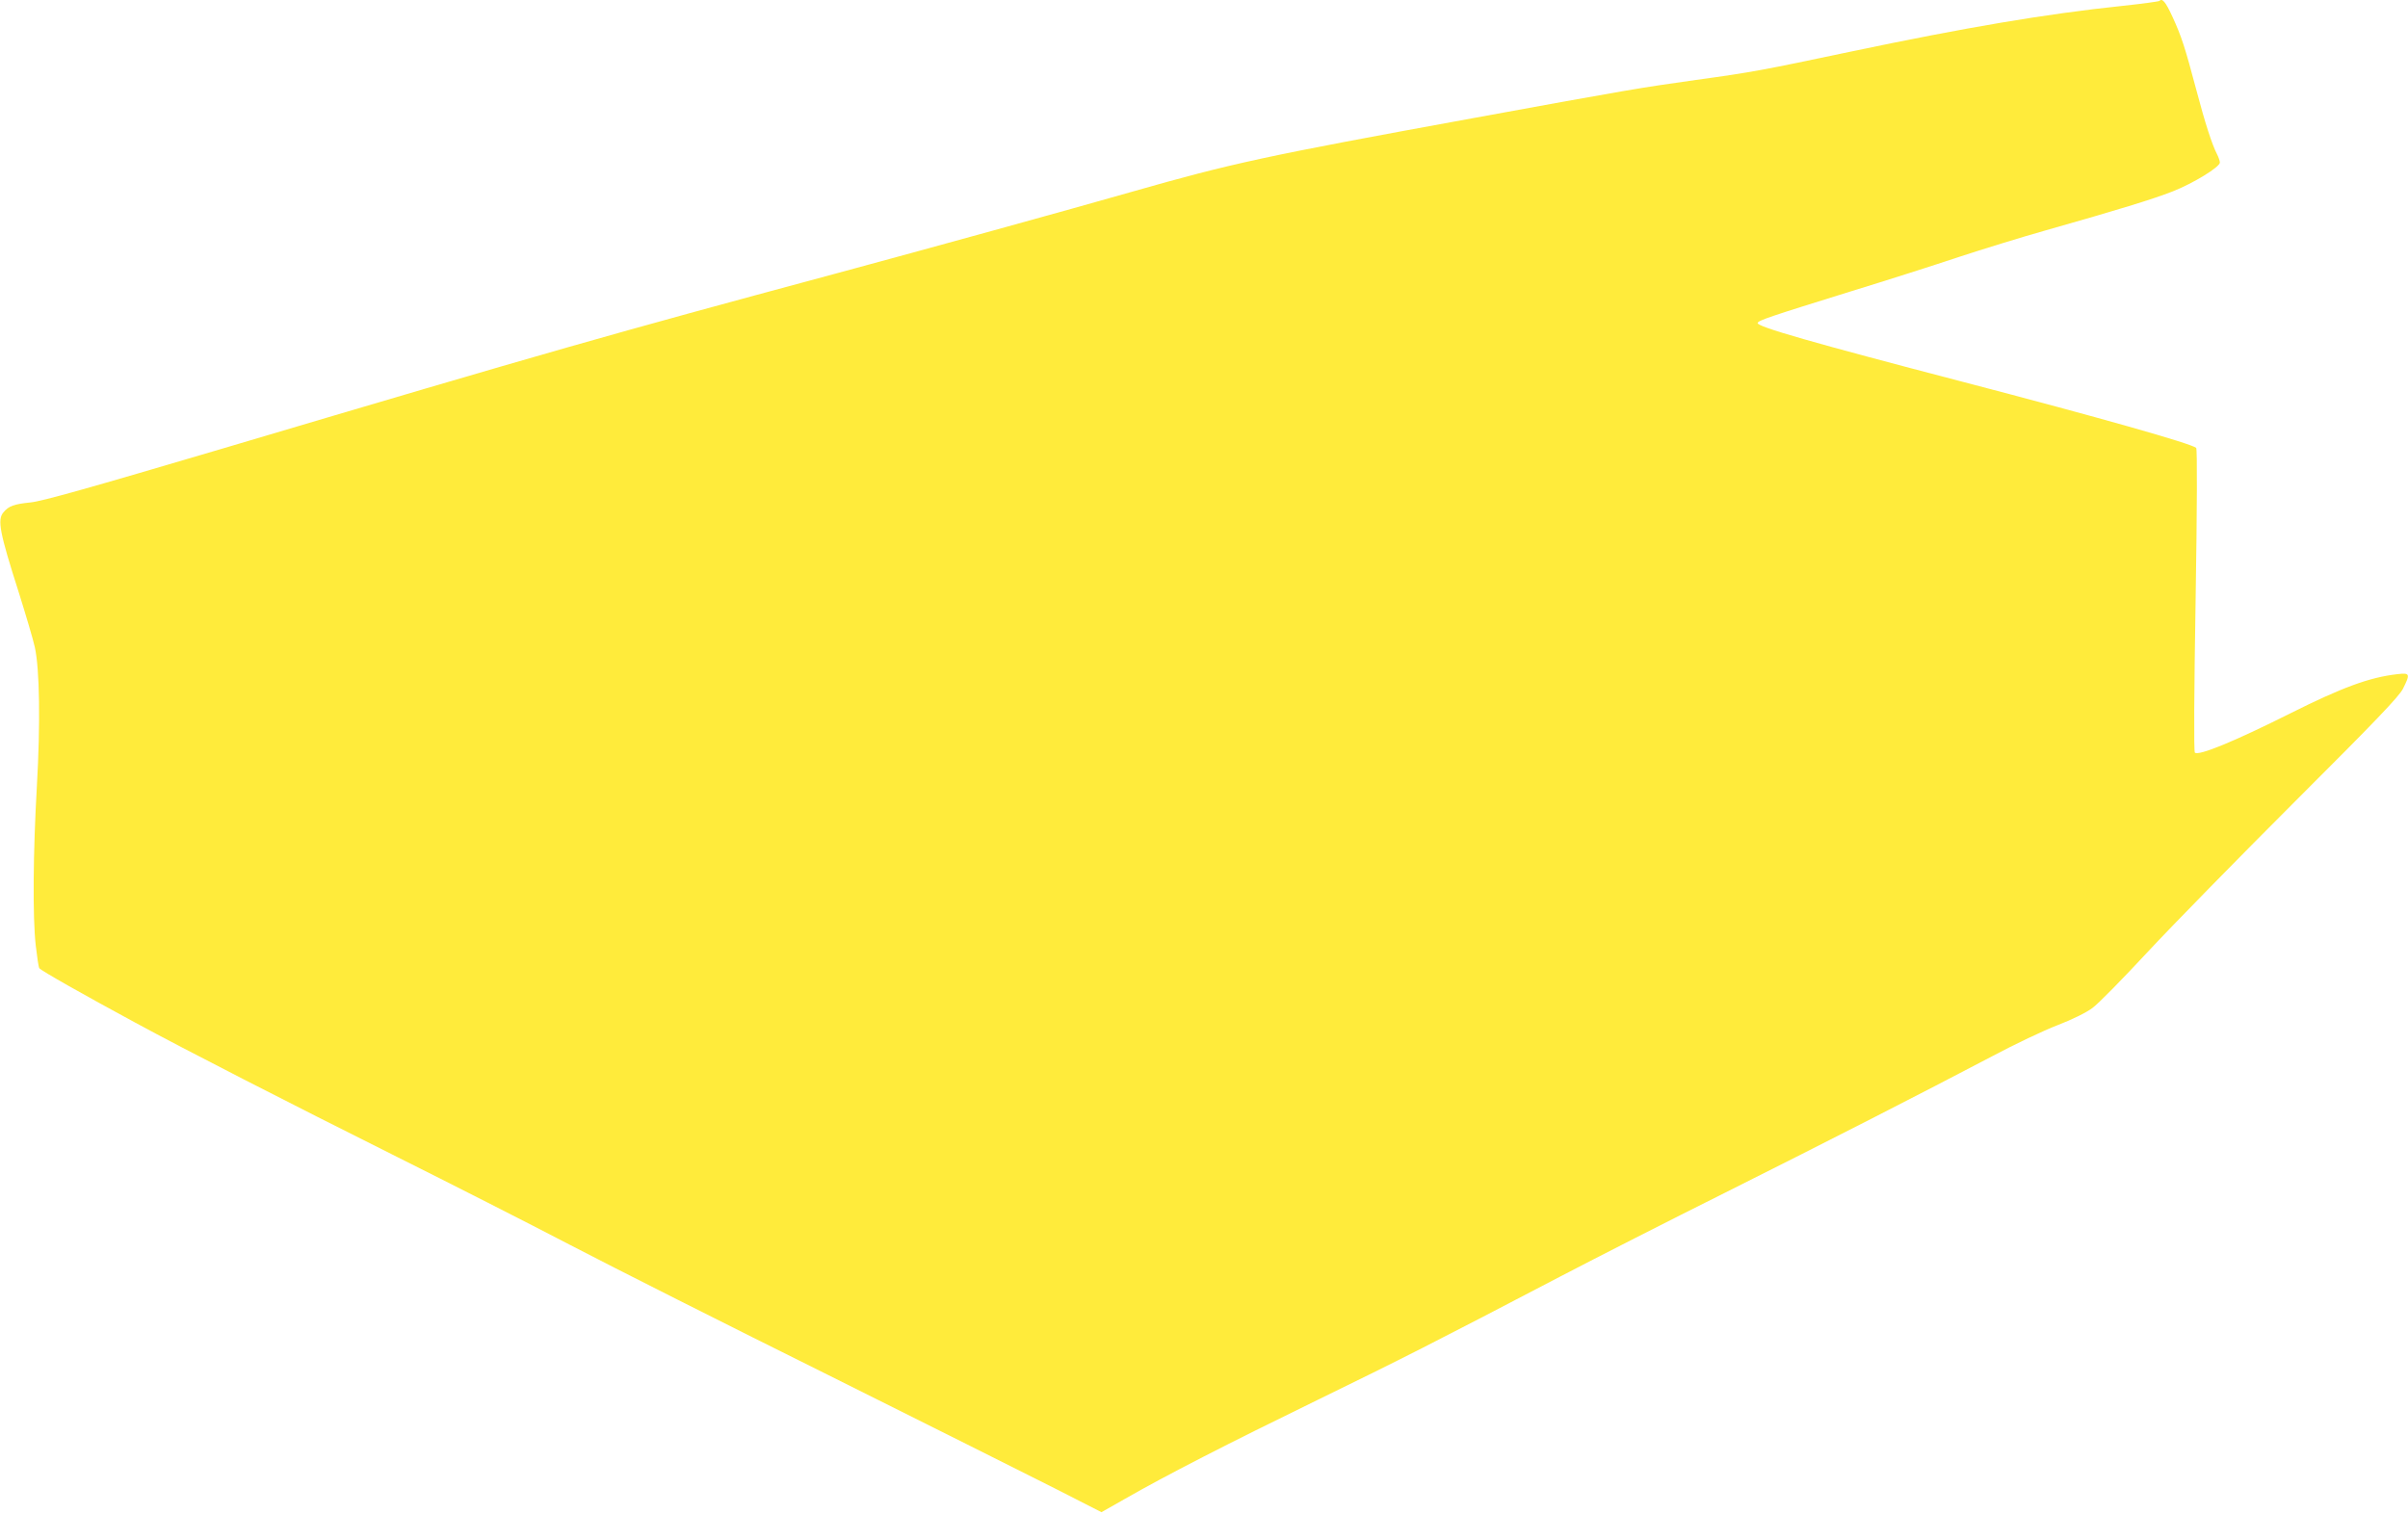
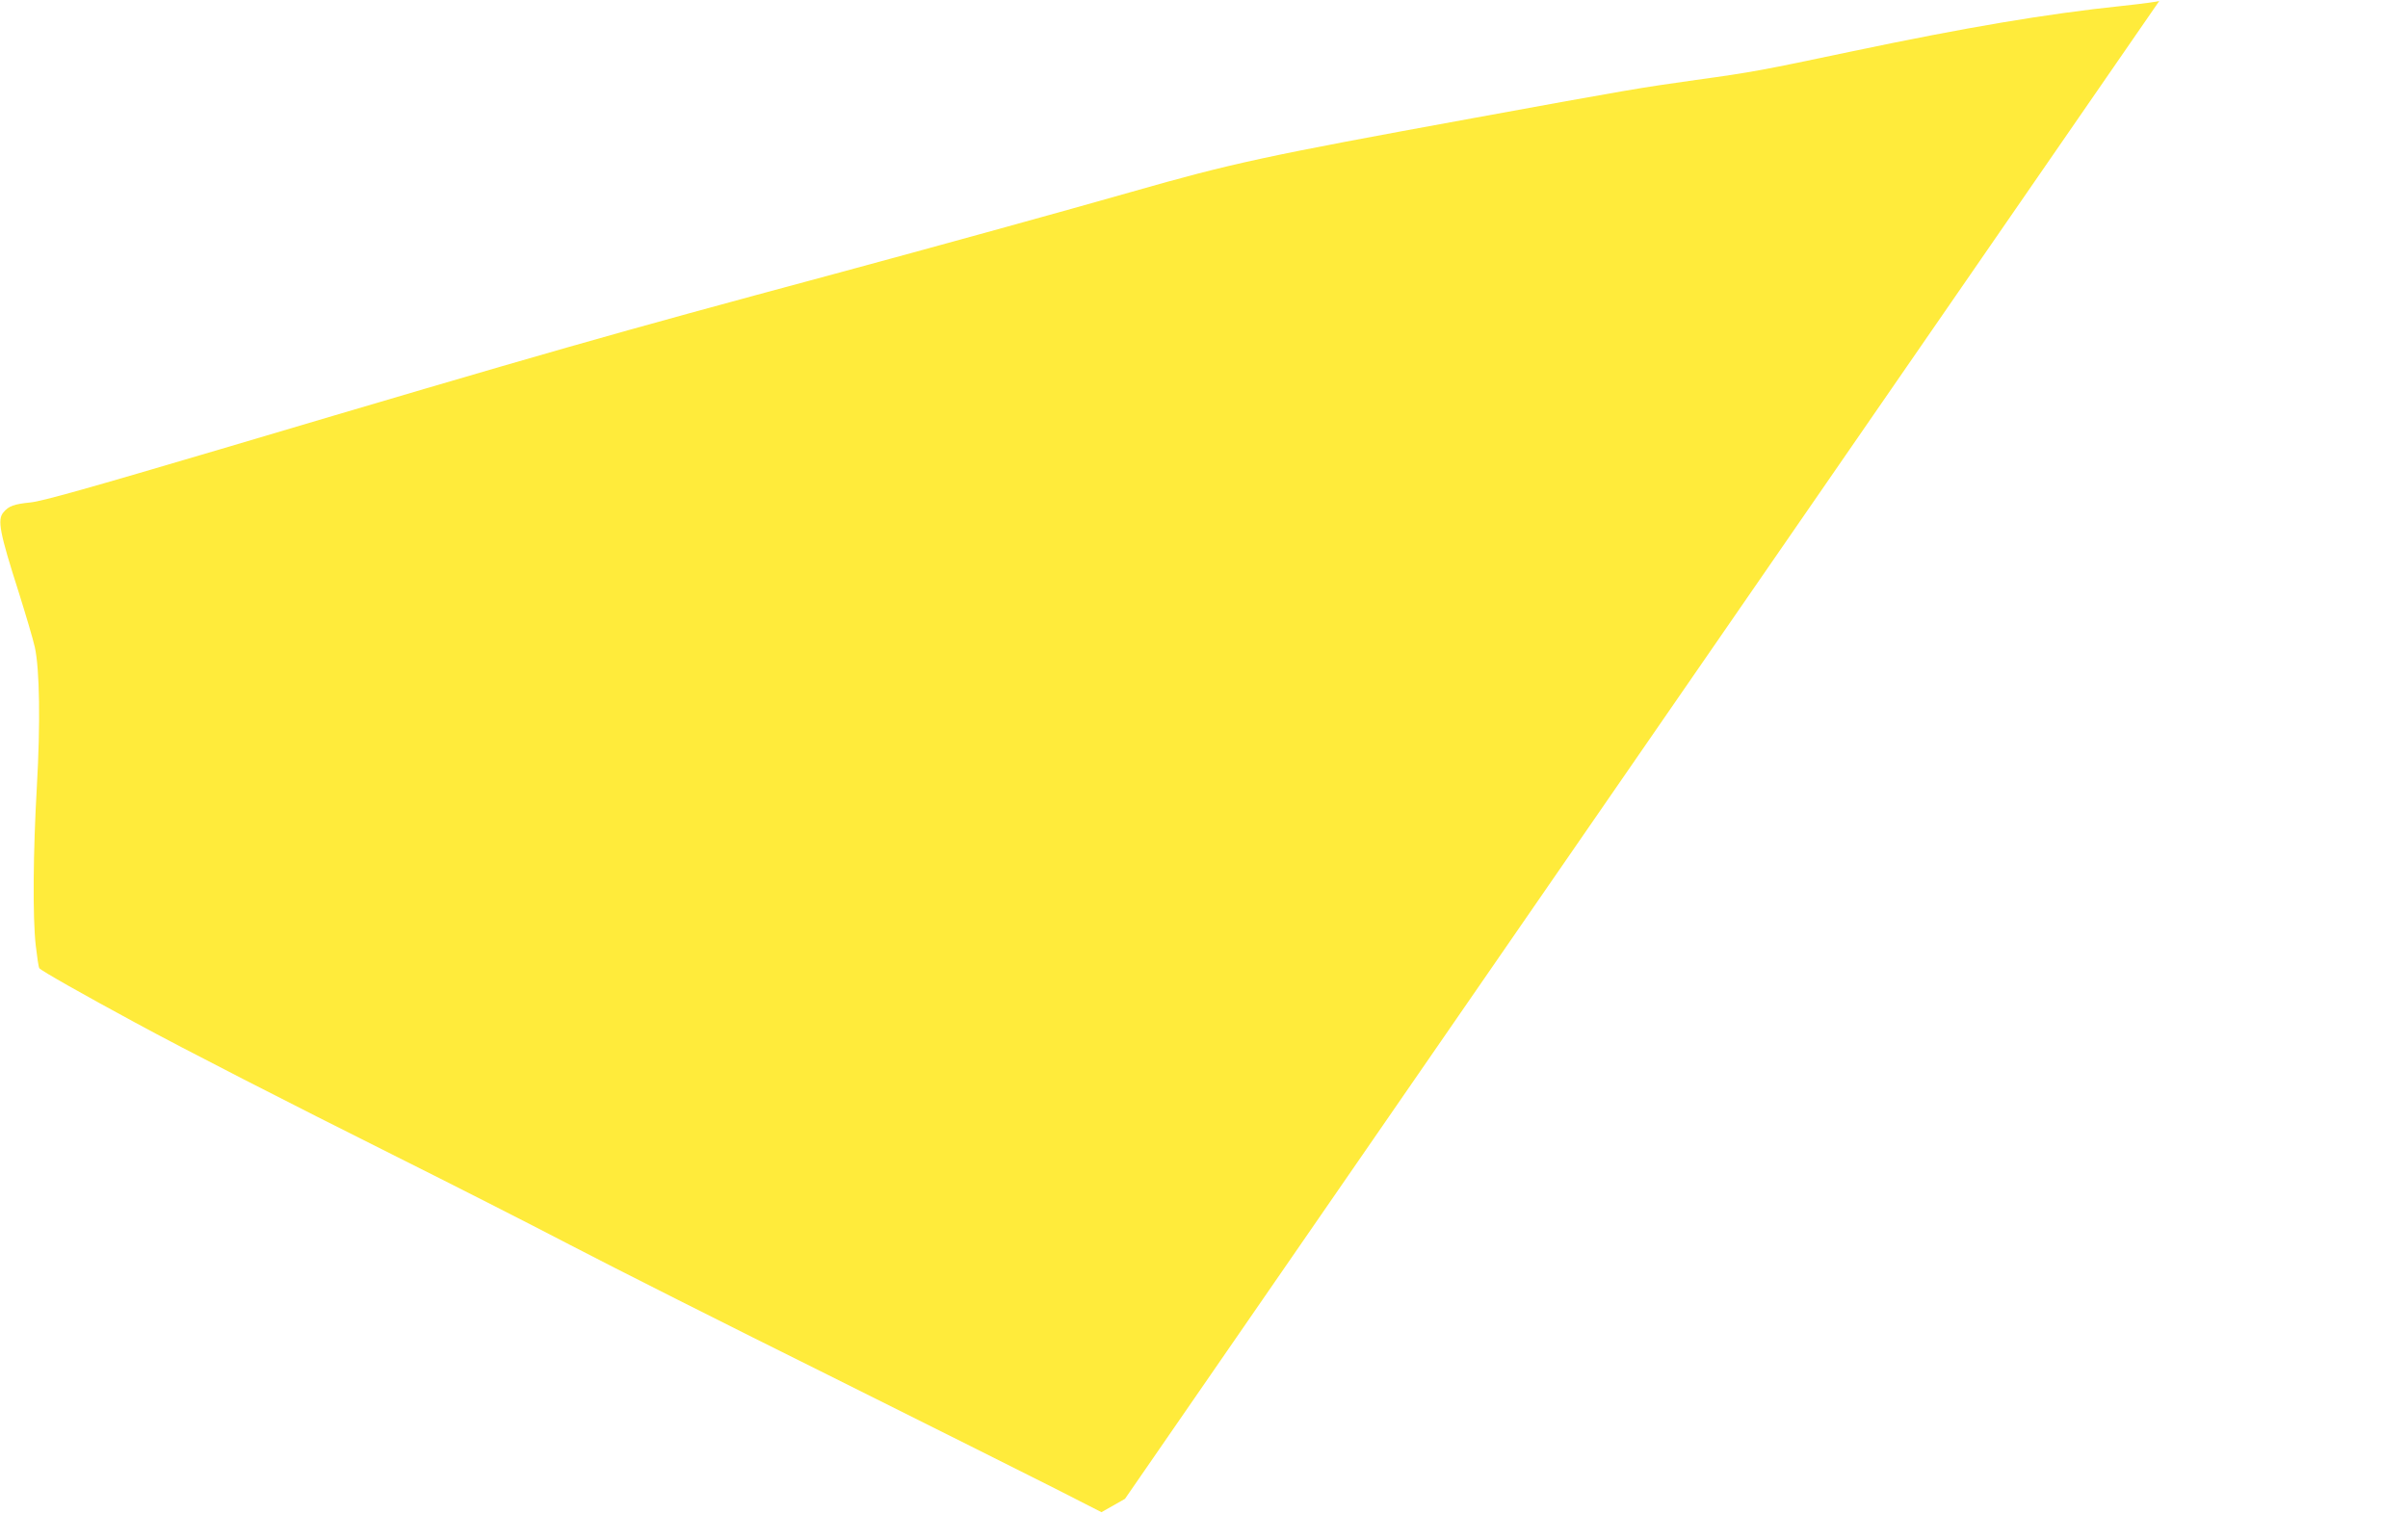
<svg xmlns="http://www.w3.org/2000/svg" version="1.0" width="1280pt" height="805pt" viewBox="0 0 1280 805" preserveAspectRatio="xMidYMid meet">
  <g transform="translate(0,805) scale(0.1,-0.1)" fill="#ffeb3b" stroke="none">
-     <path d="M11478 8045 c-3 -3 -91 -15 -194 -26 -410 -43 -830 -114 -1449 -244 -465 -98 -521 -109 -820 -150 -298 -42 -343 -49 -1190 -204 -1102 -201 -1274 -238 -1810 -391 -332 -95 -1086 -303 -1575 -435 -1211 -326 -1505 -410 -3265 -932 -700 -207 -951 -278 -1013 -284 -88 -9 -116 -19 -144 -53 -33 -39 -20 -107 82 -426 37 -118 76 -249 85 -290 26 -117 30 -408 11 -740 -20 -348 -23 -697 -6 -846 7 -61 15 -116 19 -121 7 -12 239 -143 511 -290 267 -145 810 -423 1390 -713 278 -139 692 -349 920 -468 228 -119 847 -431 1375 -693 528 -263 1070 -535 1205 -603 l245 -125 125 71 c216 124 550 295 1020 524 445 217 621 306 1296 659 182 95 576 296 875 445 561 281 1044 528 1419 725 118 63 274 137 347 165 78 30 153 67 185 91 30 21 161 155 293 297 131 141 485 502 785 802 429 428 551 556 573 598 40 80 38 86 -30 78 -149 -17 -294 -71 -568 -208 -297 -149 -489 -228 -508 -209 -6 6 -4 326 4 810 8 495 9 805 3 810 -26 23 -516 162 -1244 352 -793 207 -1094 293 -1087 312 4 14 64 34 492 167 193 59 452 142 578 184 125 41 332 105 460 141 391 111 567 165 675 207 110 43 252 130 252 154 0 8 -7 29 -16 46 -26 51 -62 161 -110 343 -59 222 -78 282 -127 388 -36 78 -53 98 -69 82z" />
+     <path d="M11478 8045 c-3 -3 -91 -15 -194 -26 -410 -43 -830 -114 -1449 -244 -465 -98 -521 -109 -820 -150 -298 -42 -343 -49 -1190 -204 -1102 -201 -1274 -238 -1810 -391 -332 -95 -1086 -303 -1575 -435 -1211 -326 -1505 -410 -3265 -932 -700 -207 -951 -278 -1013 -284 -88 -9 -116 -19 -144 -53 -33 -39 -20 -107 82 -426 37 -118 76 -249 85 -290 26 -117 30 -408 11 -740 -20 -348 -23 -697 -6 -846 7 -61 15 -116 19 -121 7 -12 239 -143 511 -290 267 -145 810 -423 1390 -713 278 -139 692 -349 920 -468 228 -119 847 -431 1375 -693 528 -263 1070 -535 1205 -603 l245 -125 125 71 z" />
  </g>
</svg>